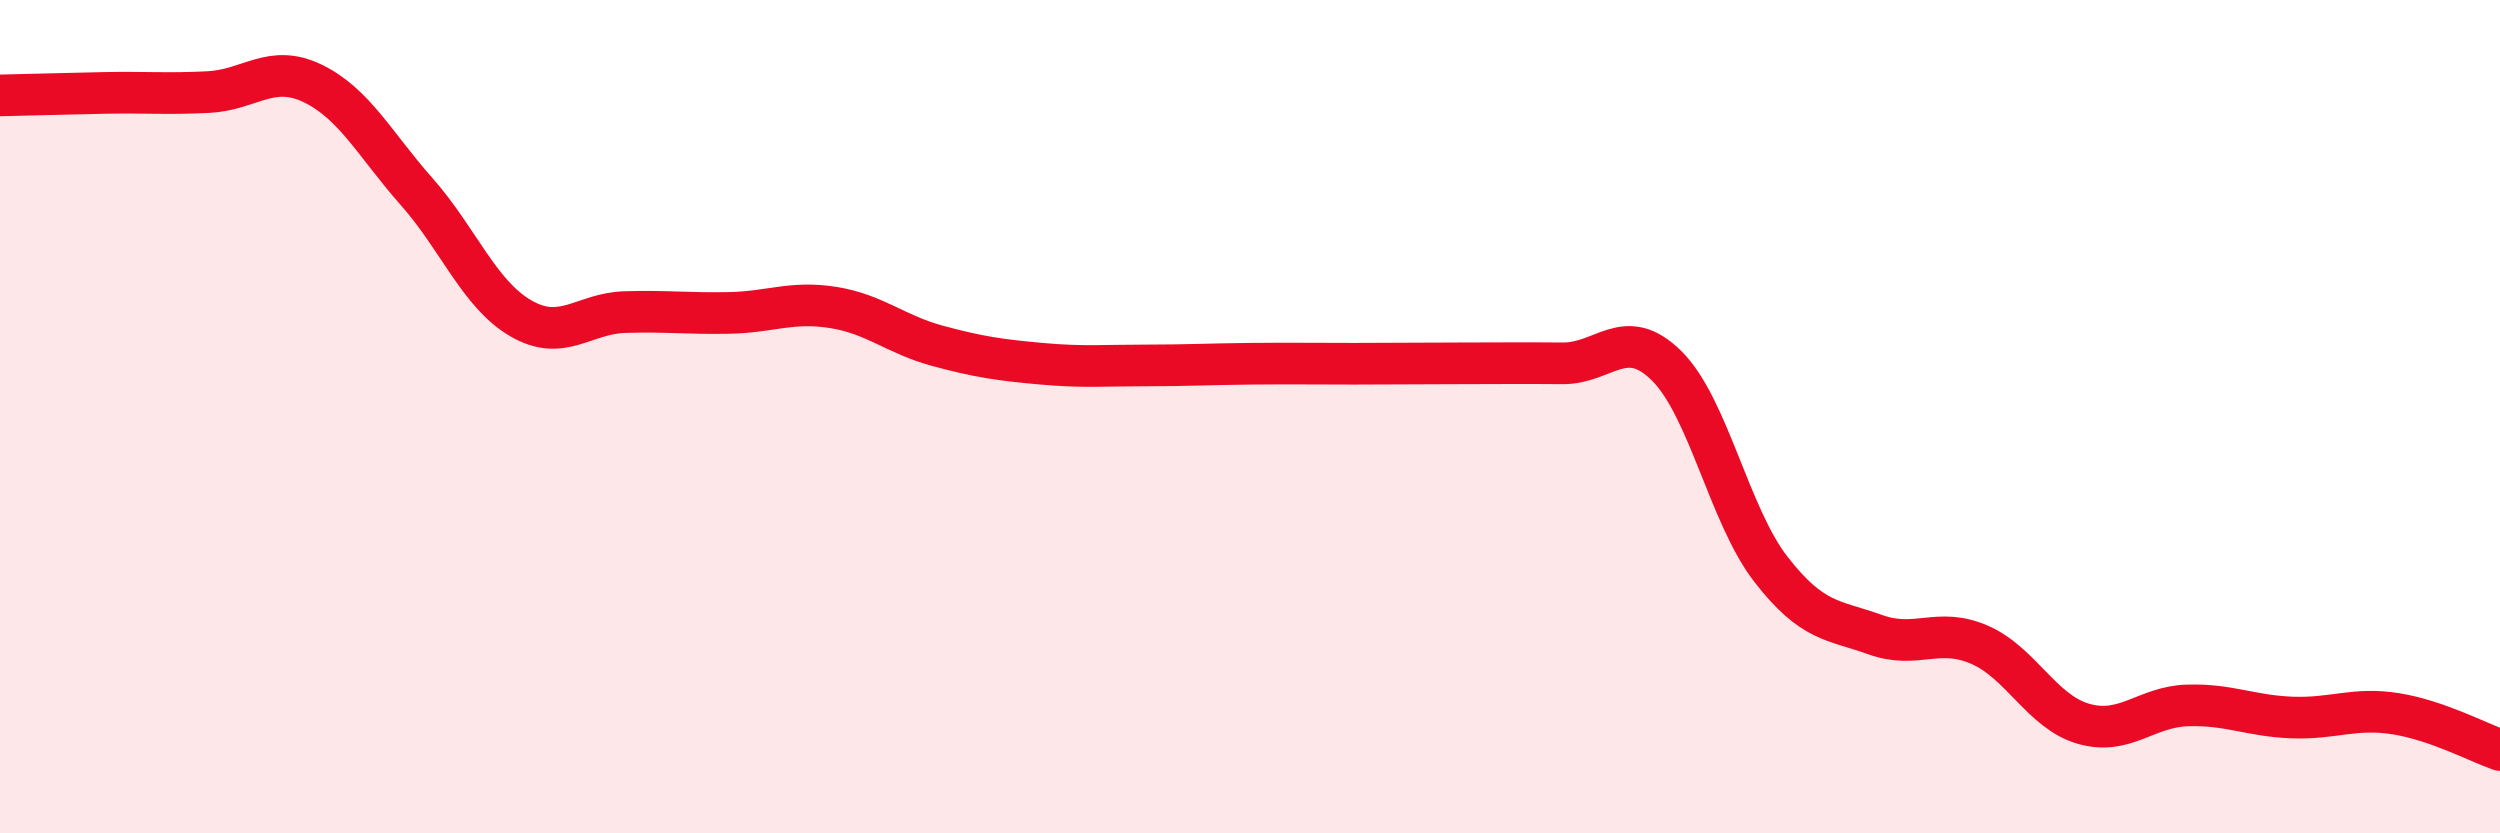
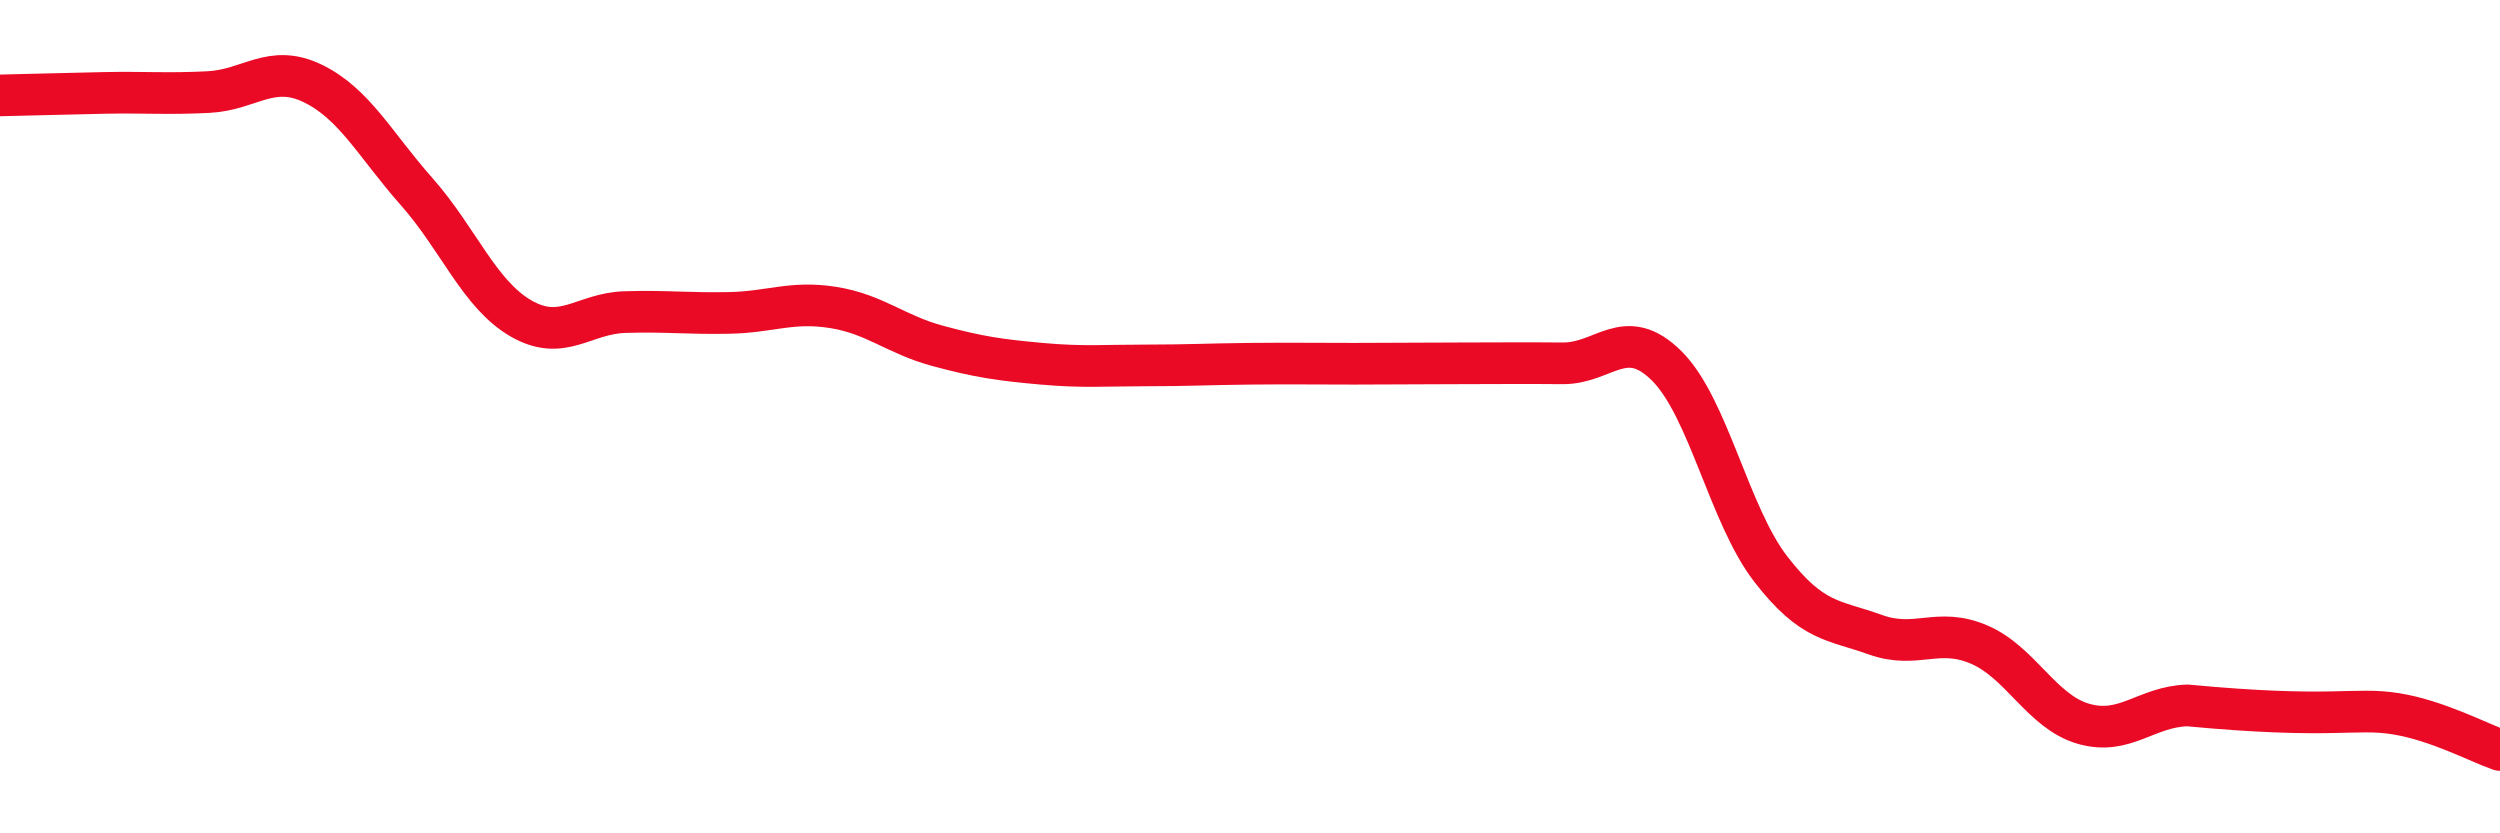
<svg xmlns="http://www.w3.org/2000/svg" width="60" height="20" viewBox="0 0 60 20">
-   <path d="M 0,2.29 C 0.5,2.28 1.5,2.25 2.5,2.23 C 3.5,2.21 4,2.26 5,2.21 C 6,2.16 6.5,1.52 7.5,2 C 8.5,2.48 9,3.47 10,4.6 C 11,5.73 11.5,7.06 12.5,7.64 C 13.5,8.22 14,7.52 15,7.49 C 16,7.46 16.5,7.53 17.5,7.51 C 18.5,7.49 19,7.22 20,7.38 C 21,7.54 21.5,8.03 22.5,8.3 C 23.5,8.57 24,8.64 25,8.73 C 26,8.82 26.5,8.77 27.5,8.77 C 28.5,8.77 29,8.74 30,8.73 C 31,8.72 31.5,8.73 32.5,8.73 C 33.5,8.73 34,8.72 35,8.72 C 36,8.72 36.5,8.71 37.5,8.72 C 38.5,8.73 39,7.79 40,8.78 C 41,9.77 41.5,12.37 42.5,13.66 C 43.5,14.95 44,14.87 45,15.23 C 46,15.59 46.5,15.04 47.5,15.47 C 48.5,15.9 49,17.08 50,17.37 C 51,17.66 51.5,16.96 52.5,16.93 C 53.5,16.9 54,17.18 55,17.22 C 56,17.26 56.5,16.97 57.5,17.13 C 58.5,17.29 59.5,17.83 60,18L60 20L0 20Z" fill="#EB0A25" opacity="0.1" stroke-linecap="round" stroke-linejoin="round" />
-   <path d="M 0,2.29 C 0.5,2.28 1.5,2.25 2.5,2.23 C 3.5,2.21 4,2.26 5,2.21 C 6,2.16 6.5,1.52 7.5,2 C 8.5,2.48 9,3.47 10,4.6 C 11,5.73 11.5,7.06 12.5,7.64 C 13.5,8.22 14,7.52 15,7.49 C 16,7.46 16.5,7.53 17.5,7.51 C 18.5,7.49 19,7.22 20,7.38 C 21,7.54 21.5,8.03 22.5,8.3 C 23.5,8.57 24,8.64 25,8.73 C 26,8.82 26.5,8.77 27.5,8.77 C 28.5,8.77 29,8.74 30,8.73 C 31,8.72 31.5,8.73 32.5,8.73 C 33.5,8.73 34,8.72 35,8.72 C 36,8.72 36.5,8.71 37.5,8.72 C 38.5,8.73 39,7.79 40,8.78 C 41,9.77 41.5,12.37 42.5,13.66 C 43.5,14.95 44,14.87 45,15.23 C 46,15.59 46.5,15.04 47.5,15.47 C 48.5,15.9 49,17.08 50,17.37 C 51,17.66 51.5,16.96 52.5,16.93 C 53.5,16.9 54,17.18 55,17.22 C 56,17.26 56.5,16.97 57.5,17.13 C 58.5,17.29 59.5,17.83 60,18" stroke="#EB0A25" stroke-width="1" fill="none" stroke-linecap="round" stroke-linejoin="round" />
+   <path d="M 0,2.29 C 0.5,2.28 1.5,2.25 2.5,2.23 C 3.5,2.21 4,2.26 5,2.21 C 6,2.16 6.5,1.52 7.5,2 C 8.5,2.48 9,3.47 10,4.6 C 11,5.73 11.5,7.06 12.5,7.64 C 13.5,8.22 14,7.52 15,7.49 C 16,7.46 16.5,7.53 17.5,7.51 C 18.5,7.49 19,7.22 20,7.38 C 21,7.54 21.5,8.03 22.5,8.3 C 23.5,8.57 24,8.64 25,8.73 C 26,8.82 26.5,8.77 27.5,8.77 C 28.5,8.77 29,8.74 30,8.73 C 31,8.72 31.5,8.73 32.5,8.73 C 33.5,8.73 34,8.72 35,8.72 C 36,8.72 36.5,8.71 37.5,8.72 C 38.5,8.73 39,7.79 40,8.78 C 41,9.77 41.5,12.37 42.5,13.66 C 43.5,14.95 44,14.87 45,15.23 C 46,15.59 46.5,15.04 47.5,15.47 C 48.5,15.9 49,17.08 50,17.37 C 51,17.66 51.5,16.96 52.5,16.93 C 56,17.26 56.5,16.97 57.5,17.13 C 58.5,17.29 59.5,17.83 60,18" stroke="#EB0A25" stroke-width="1" fill="none" stroke-linecap="round" stroke-linejoin="round" />
</svg>